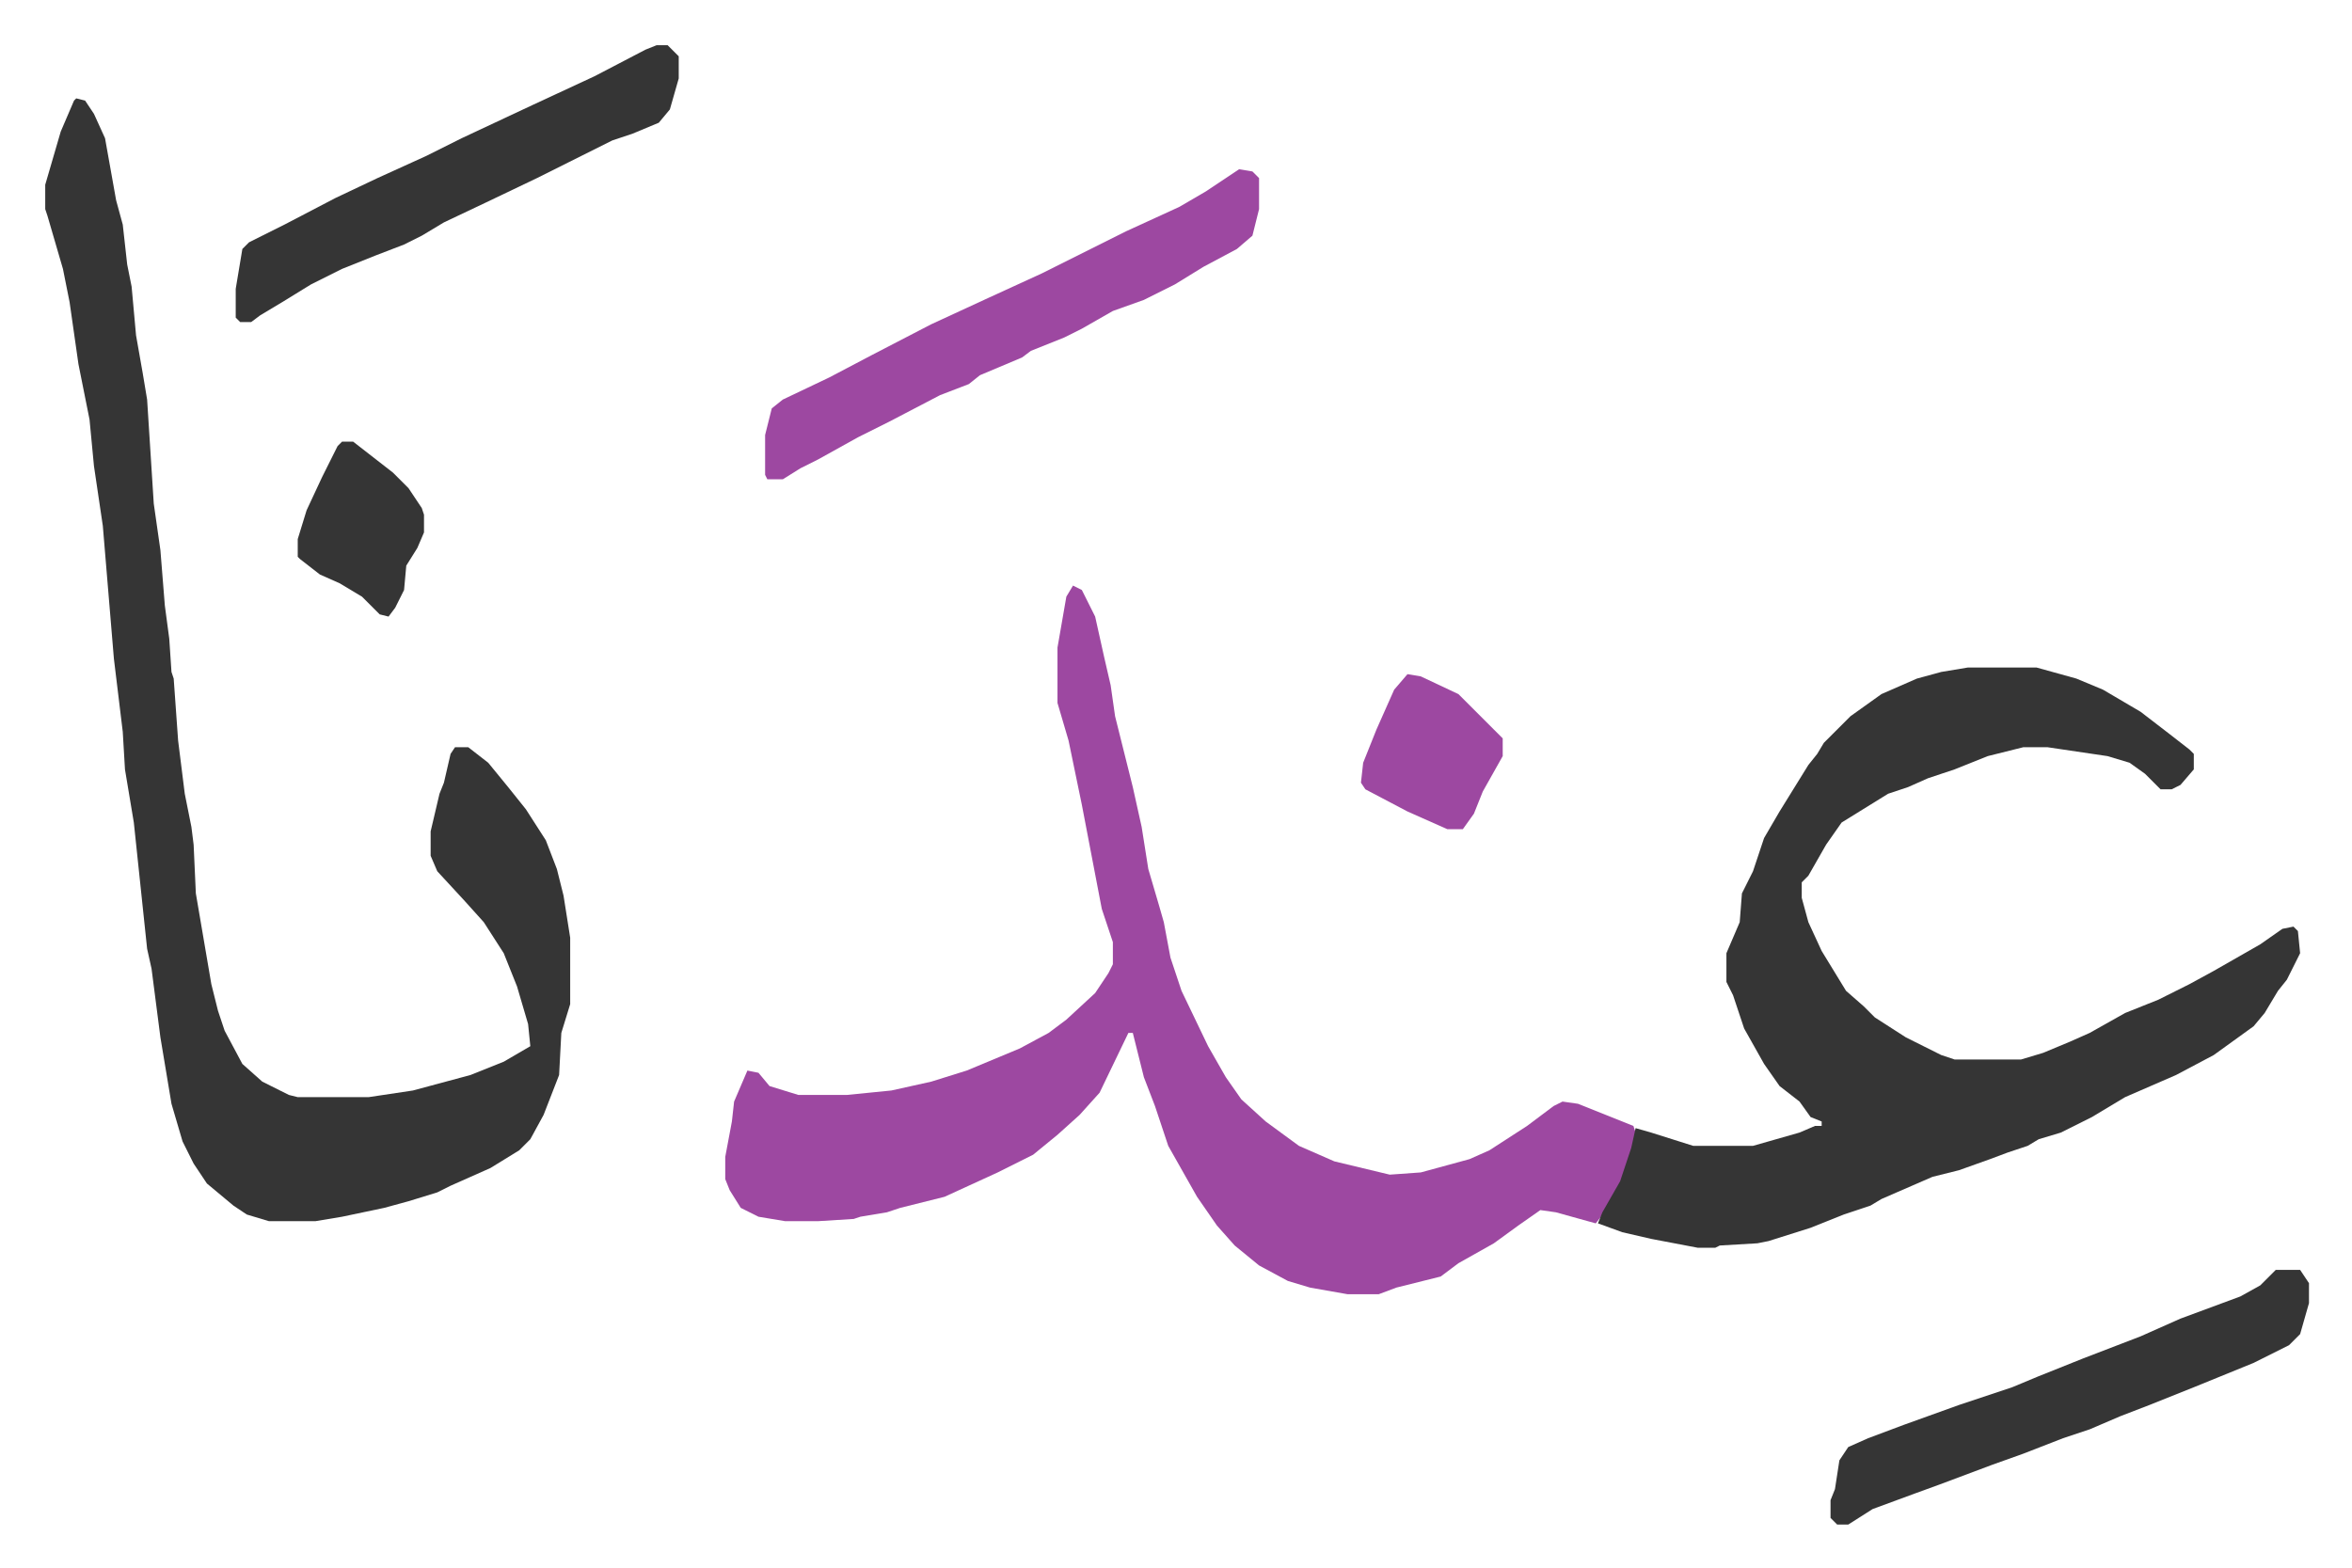
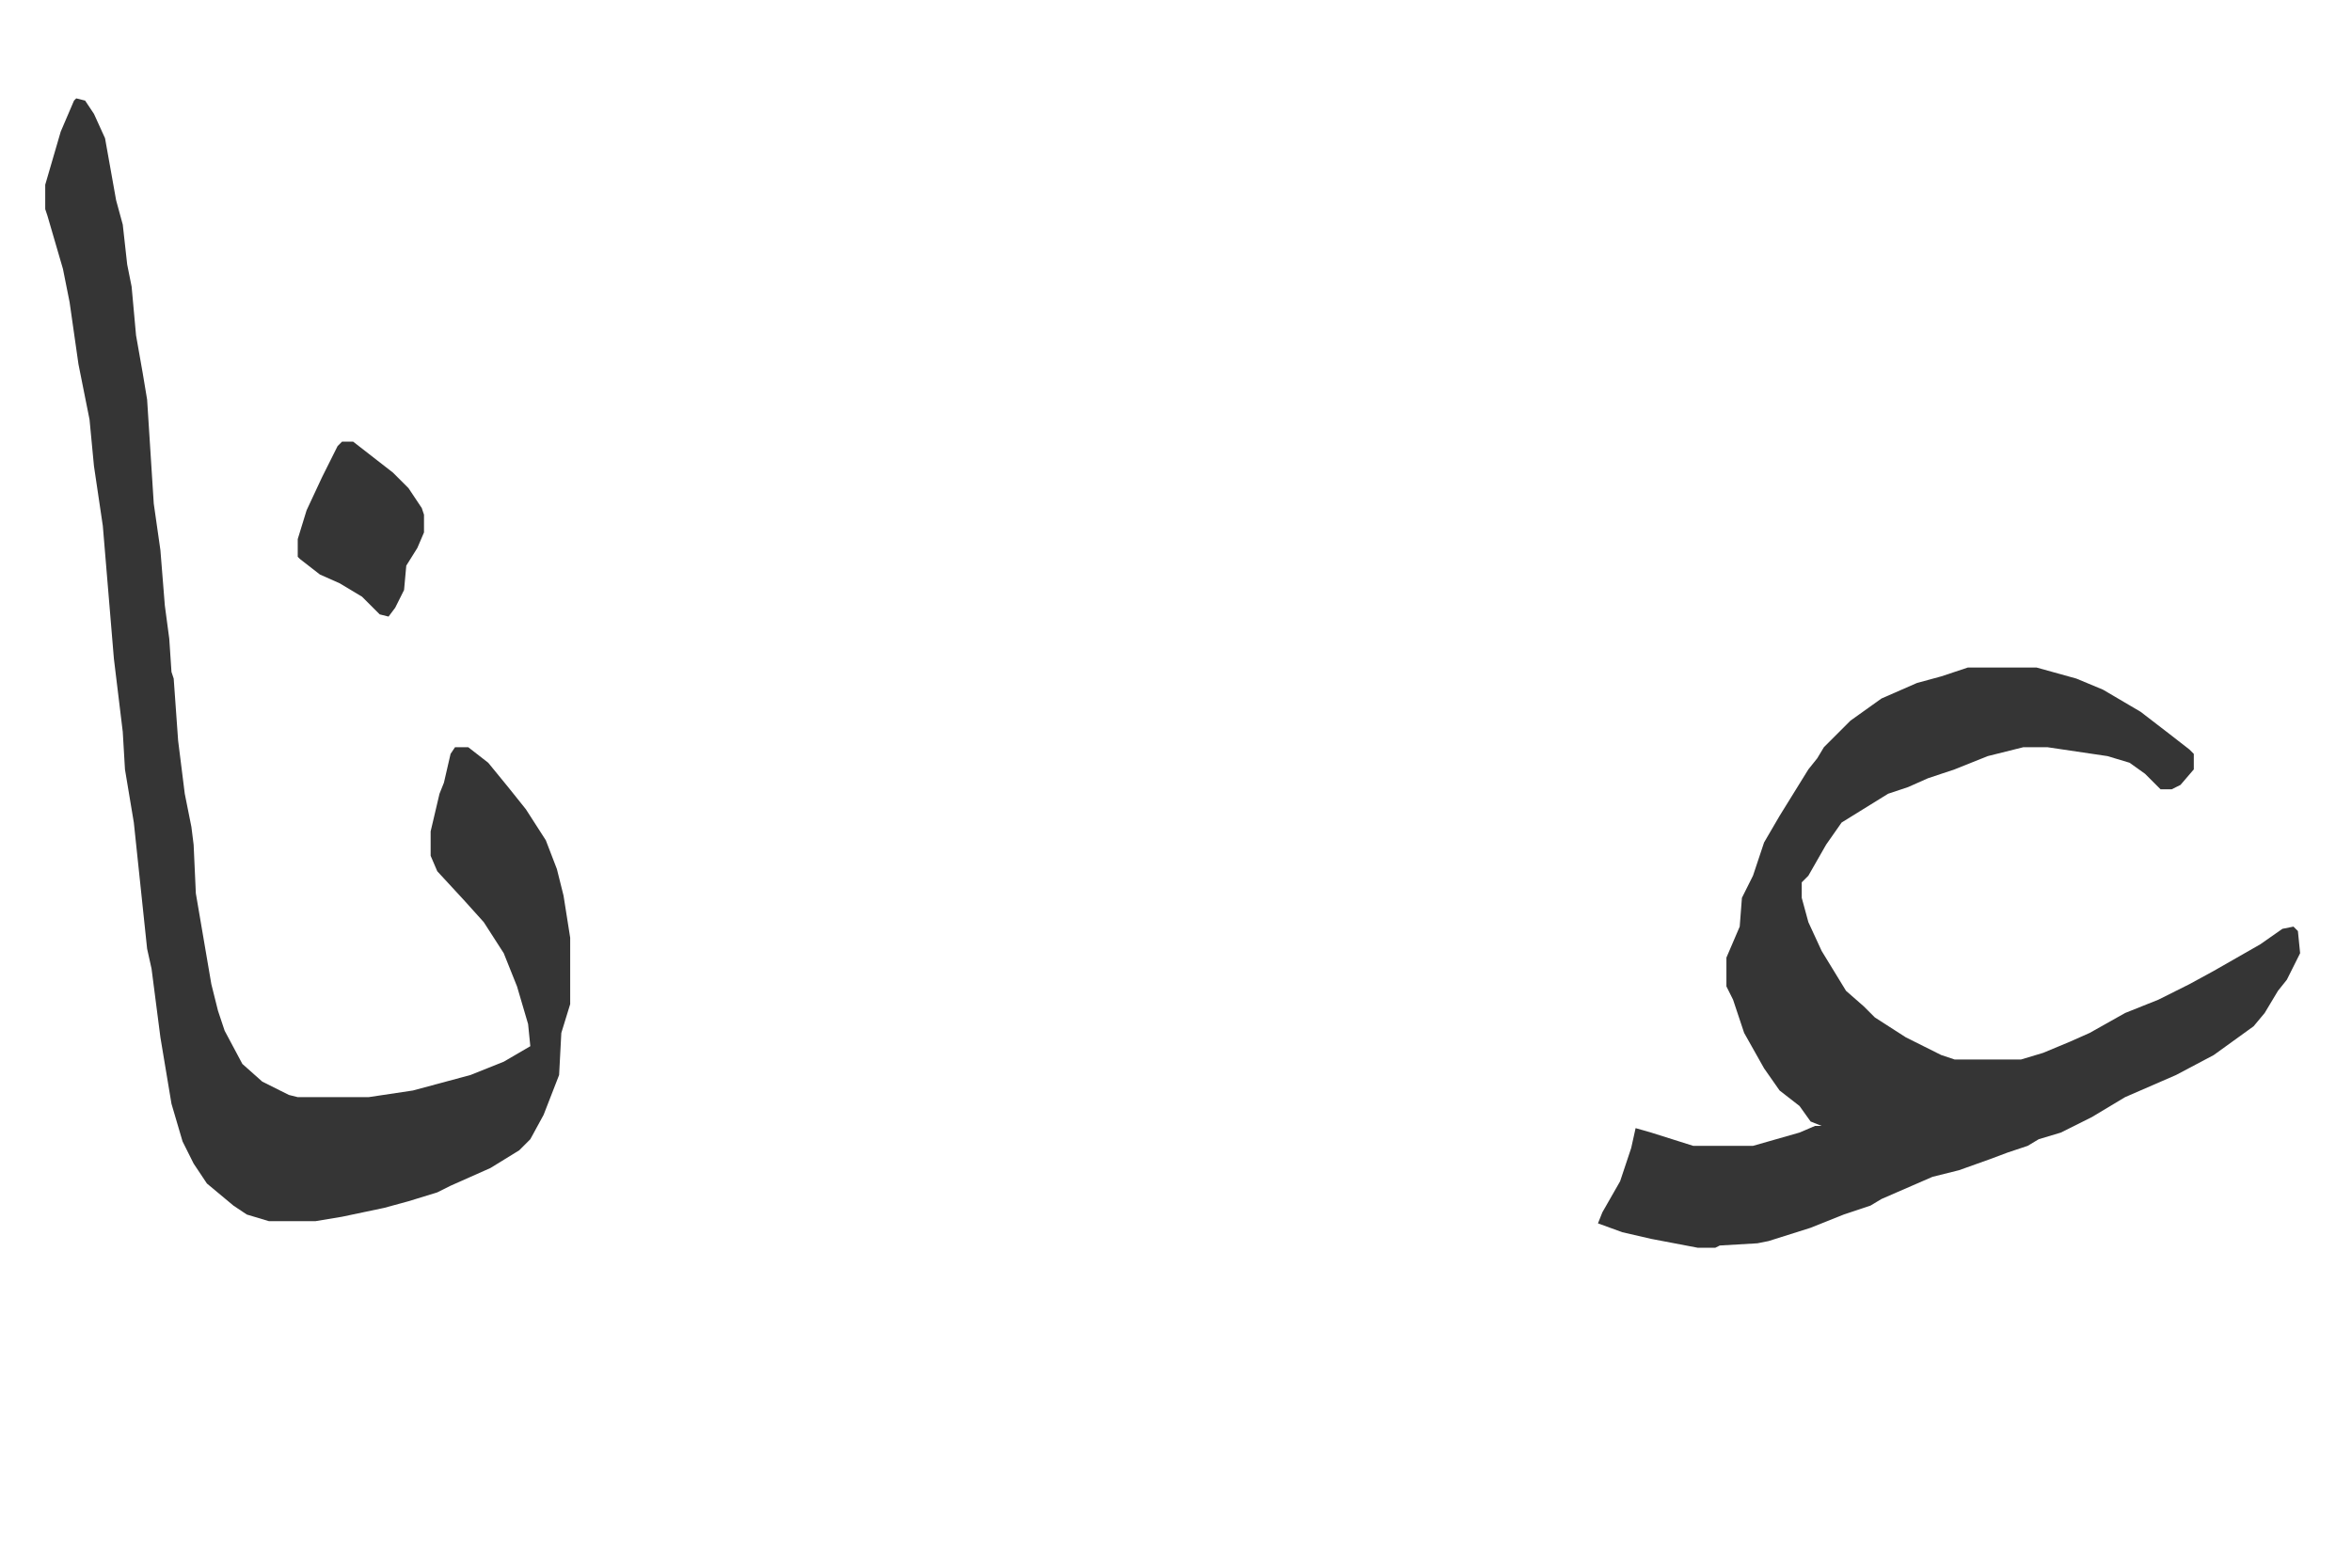
<svg xmlns="http://www.w3.org/2000/svg" role="img" viewBox="-20.42 422.58 1061.84 707.84">
-   <path fill="#9d48a1" id="rule_ikhfa" d="M464 687l4 2 6 12 4 18 3 13 2 14 8 32 4 18 3 19 5 17 2 7 3 16 5 15 12 25 8 14 7 10 11 10 15 11 16 7 25 6 14-1 22-6 9-4 17-11 12-9 4-2 7 1 25 10 1 3-2 10-5 14-7 12-4 5-18-5-7-1-10 7-11 8-16 9-8 6-20 5-8 3h-14l-17-3-10-3-13-7-11-9-8-9-9-13-13-23-6-18-5-13-5-20h-2l-13 27-9 10-10 9-11 9-16 8-24 11-20 5-6 2-12 2-3 1-16 1h-15l-12-2-8-4-5-8-2-5v-10l3-16 1-9 6-14 5 1 5 6 13 4h22l20-2 18-4 16-5 24-10 13-7 8-6 13-12 6-9 2-4v-10l-5-15-9-47-6-29-5-17v-25l4-23z" />
-   <path fill="#353535" id="rule_normal" d="M868 724h31l18 5 12 5 17 10 13 10 9 7 2 2v7l-6 7-4 2h-5l-7-7-7-5-10-3-27-4h-11l-16 4-15 6-12 4-9 4-9 3-21 13-7 10-8 14-3 3v7l3 11 6 13 11 18 8 7 5 5 14 9 16 8 6 2h30l10-3 12-5 9-4 16-9 15-6 14-7 11-6 21-12 10-7 5-1 2 2 1 10-6 12-4 5-6 10-5 6-18 13-17 9-23 10-15 9-14 7-10 3-5 3-9 3-8 3-14 5-12 3-23 10-5 3-12 4-15 6-19 6-5 1-17 1-2 1h-8l-21-4-13-3-11-4 2-5 8-14 5-15 2-9 7 2 19 6h27l21-6 7-3h3v-2l-5-2-5-7-9-7-7-10-9-16-5-15-3-6v-13l6-14 1-13 5-10 5-15 7-12 13-21 4-5 3-5 12-12 14-10 16-7 11-3zM14 467l4 1 4 6 5 11 5 28 3 11 2 18 2 10 2 22 3 17 2 12 3 47 3 21 2 25 2 15 1 15 1 3 2 28 3 24 3 15 1 8 1 22 7 41 3 12 3 9 8 15 9 8 12 6 4 1h32l20-3 26-7 15-6 12-7-1-10-5-17-6-15-9-14-9-10-12-13-3-7v-11l4-17 2-5 3-13 2-3h6l9 7 9 11 8 10 9 14 5 13 3 12 3 19v30l-4 13-1 19-7 18-6 11-5 5-13 8-18 8-6 3-13 4-11 3-19 4-12 2h-21l-10-3-6-4-12-10-6-9-5-10-5-17-5-30-4-31-2-9-6-57-4-24-1-17-4-33-5-60-4-27-2-21-5-25-4-28-3-15-7-24-1-3v-11l7-24 6-14z" />
-   <path fill="#9d48a1" id="rule_ikhfa" d="M539 499l6 1 3 3v14l-3 12-7 6-15 8-13 8-14 7-14 5-14 8-8 4-15 6-4 3-19 8-5 4-13 5-23 12-14 7-18 10-8 4-8 5h-7l-1-2v-18l3-12 5-4 21-10 19-10 27-14 26-12 24-11 22-11 16-8 24-11 12-7z" />
-   <path fill="#353535" id="rule_normal" d="M1007 996h11l4 6v9l-4 14-5 5-16 8-27 11-20 8-13 5-14 6-12 4-18 7-14 5-16 6-8 3-11 4-19 7-11 7h-5l-3-3v-8l2-5 2-13 4-6 9-4 16-6 25-9 24-8 12-5 20-8 26-10 18-8 27-10 9-5zM276 443h5l5 5v10l-4 14-5 6-12 5-9 3-20 10-14 7-23 11-19 9-10 6-8 4-13 5-15 6-14 7-13 8-10 6-4 3h-5l-2-2v-13l3-18 3-3 16-8 23-12 19-9 22-10 16-8 32-15 28-13 23-12z" />
-   <path fill="#9d48a1" id="rule_ikhfa" d="M615 727l6 1 17 8 20 20v8l-9 16-4 10-5 7h-7l-18-8-19-10-2-3 1-9 6-15 8-18z" />
+   <path fill="#353535" id="rule_normal" d="M868 724h31l18 5 12 5 17 10 13 10 9 7 2 2v7l-6 7-4 2h-5l-7-7-7-5-10-3-27-4h-11l-16 4-15 6-12 4-9 4-9 3-21 13-7 10-8 14-3 3v7l3 11 6 13 11 18 8 7 5 5 14 9 16 8 6 2h30l10-3 12-5 9-4 16-9 15-6 14-7 11-6 21-12 10-7 5-1 2 2 1 10-6 12-4 5-6 10-5 6-18 13-17 9-23 10-15 9-14 7-10 3-5 3-9 3-8 3-14 5-12 3-23 10-5 3-12 4-15 6-19 6-5 1-17 1-2 1h-8l-21-4-13-3-11-4 2-5 8-14 5-15 2-9 7 2 19 6h27l21-6 7-3h3l-5-2-5-7-9-7-7-10-9-16-5-15-3-6v-13l6-14 1-13 5-10 5-15 7-12 13-21 4-5 3-5 12-12 14-10 16-7 11-3zM14 467l4 1 4 6 5 11 5 28 3 11 2 18 2 10 2 22 3 17 2 12 3 47 3 21 2 25 2 15 1 15 1 3 2 28 3 24 3 15 1 8 1 22 7 41 3 12 3 9 8 15 9 8 12 6 4 1h32l20-3 26-7 15-6 12-7-1-10-5-17-6-15-9-14-9-10-12-13-3-7v-11l4-17 2-5 3-13 2-3h6l9 7 9 11 8 10 9 14 5 13 3 12 3 19v30l-4 13-1 19-7 18-6 11-5 5-13 8-18 8-6 3-13 4-11 3-19 4-12 2h-21l-10-3-6-4-12-10-6-9-5-10-5-17-5-30-4-31-2-9-6-57-4-24-1-17-4-33-5-60-4-27-2-21-5-25-4-28-3-15-7-24-1-3v-11l7-24 6-14z" />
  <path fill="#353535" id="rule_normal" d="M134 622h5l18 14 7 7 6 9 1 3v8l-3 7-5 8-1 11-4 8-3 4-4-1-8-8-10-6-9-4-9-7-1-1v-8l4-13 7-15 7-14z" />
</svg>